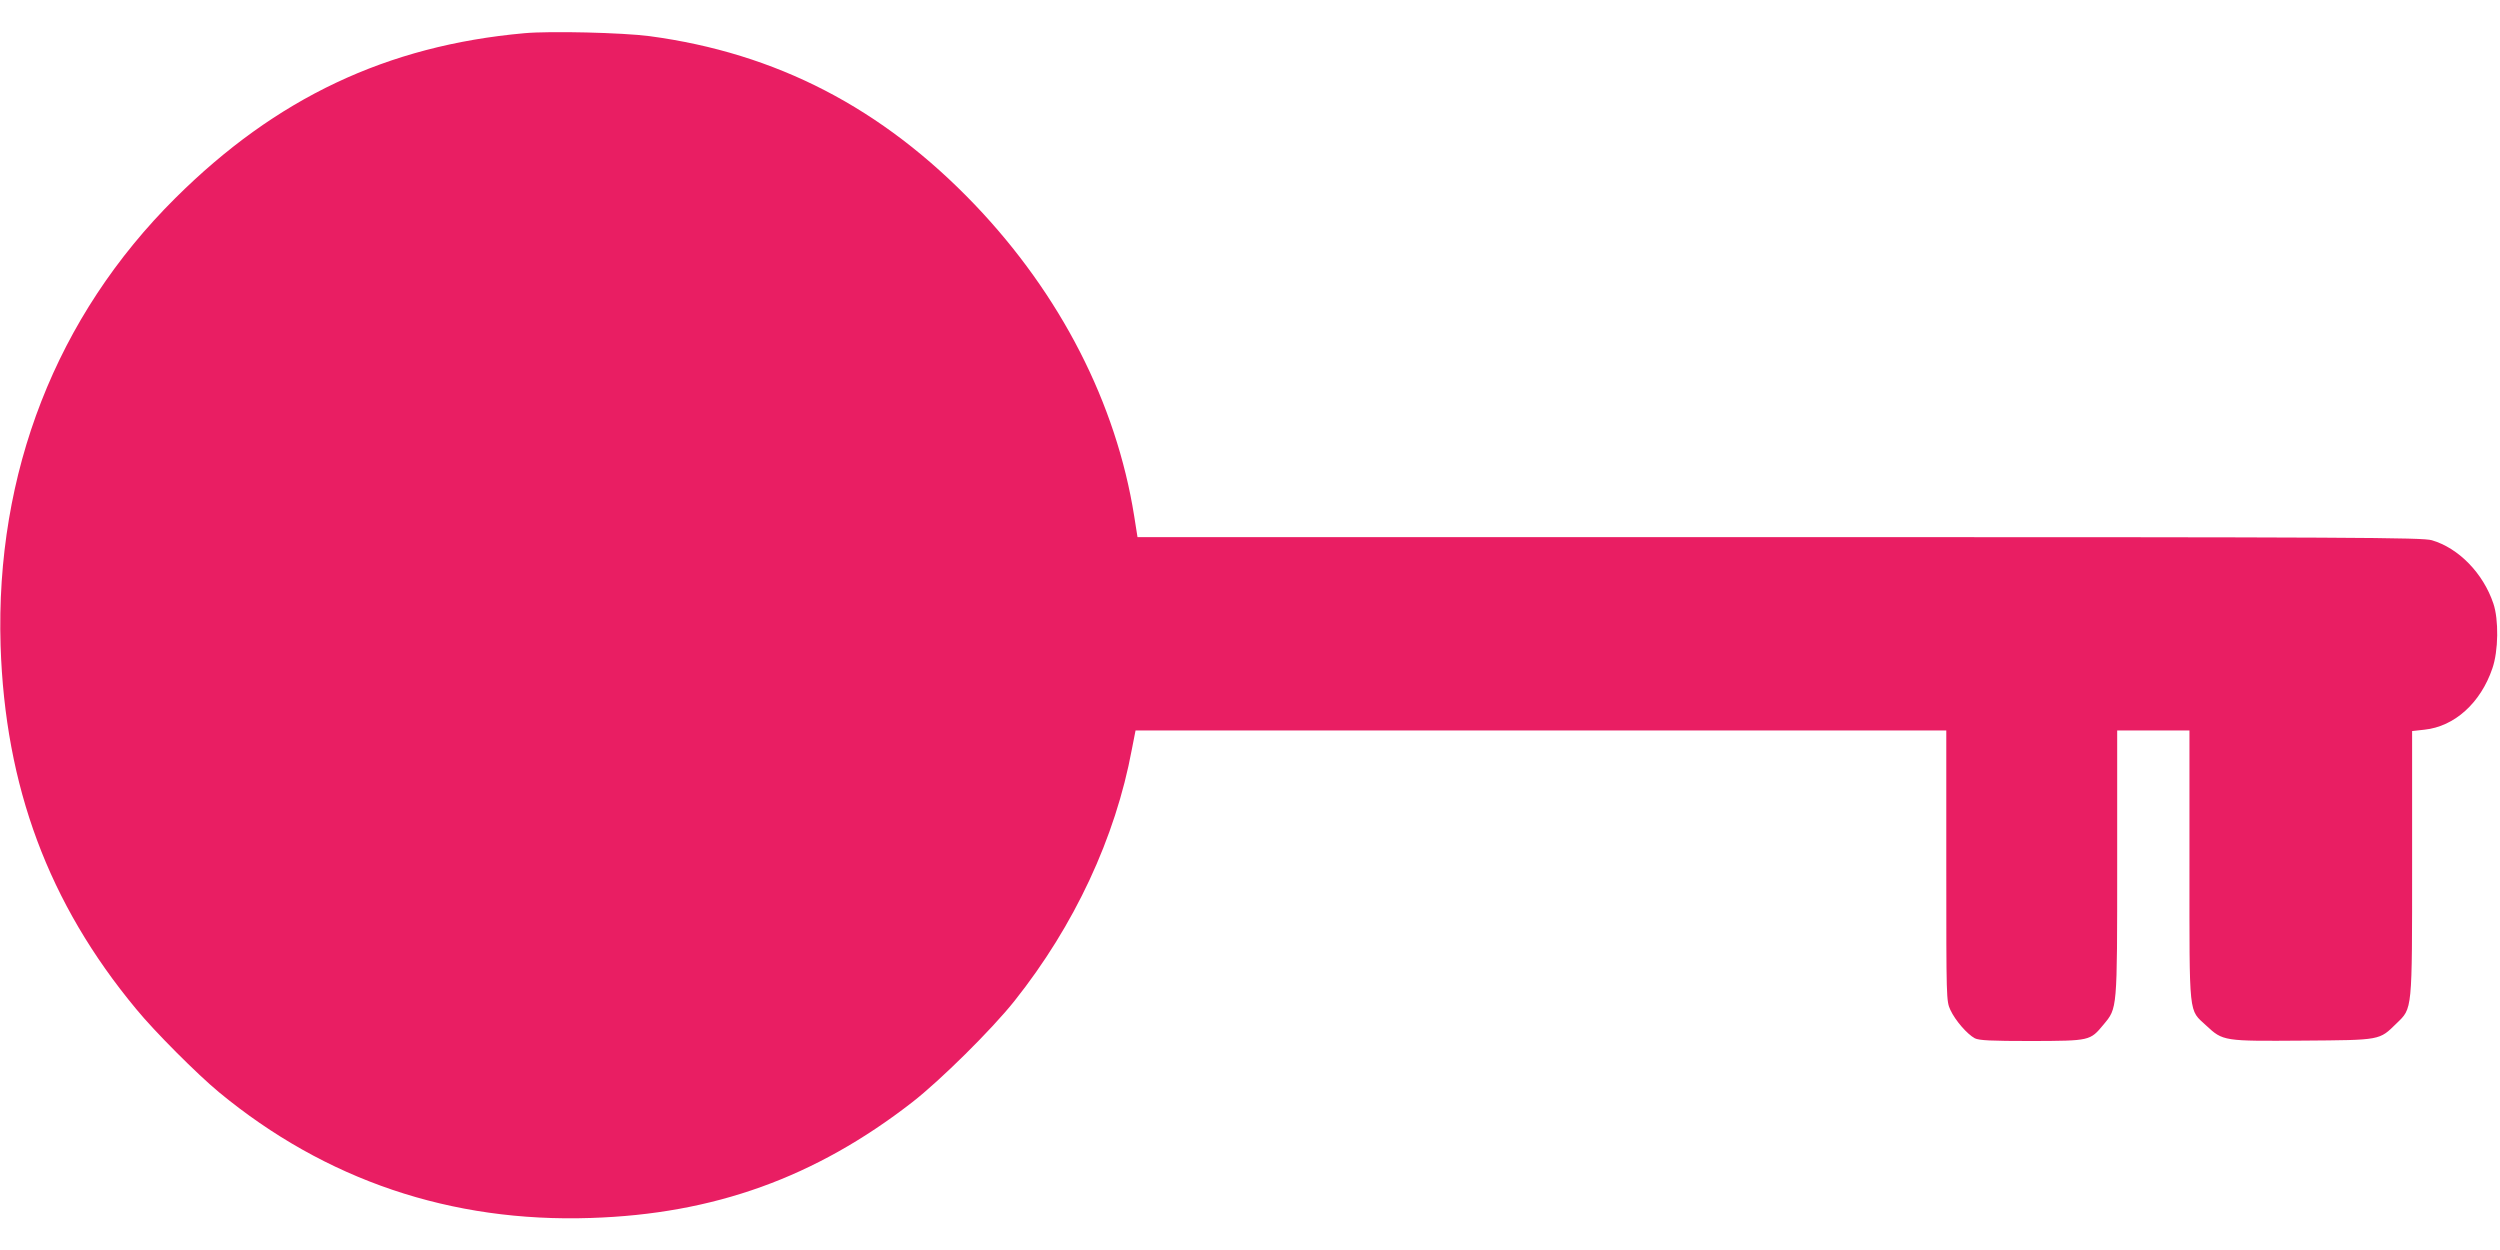
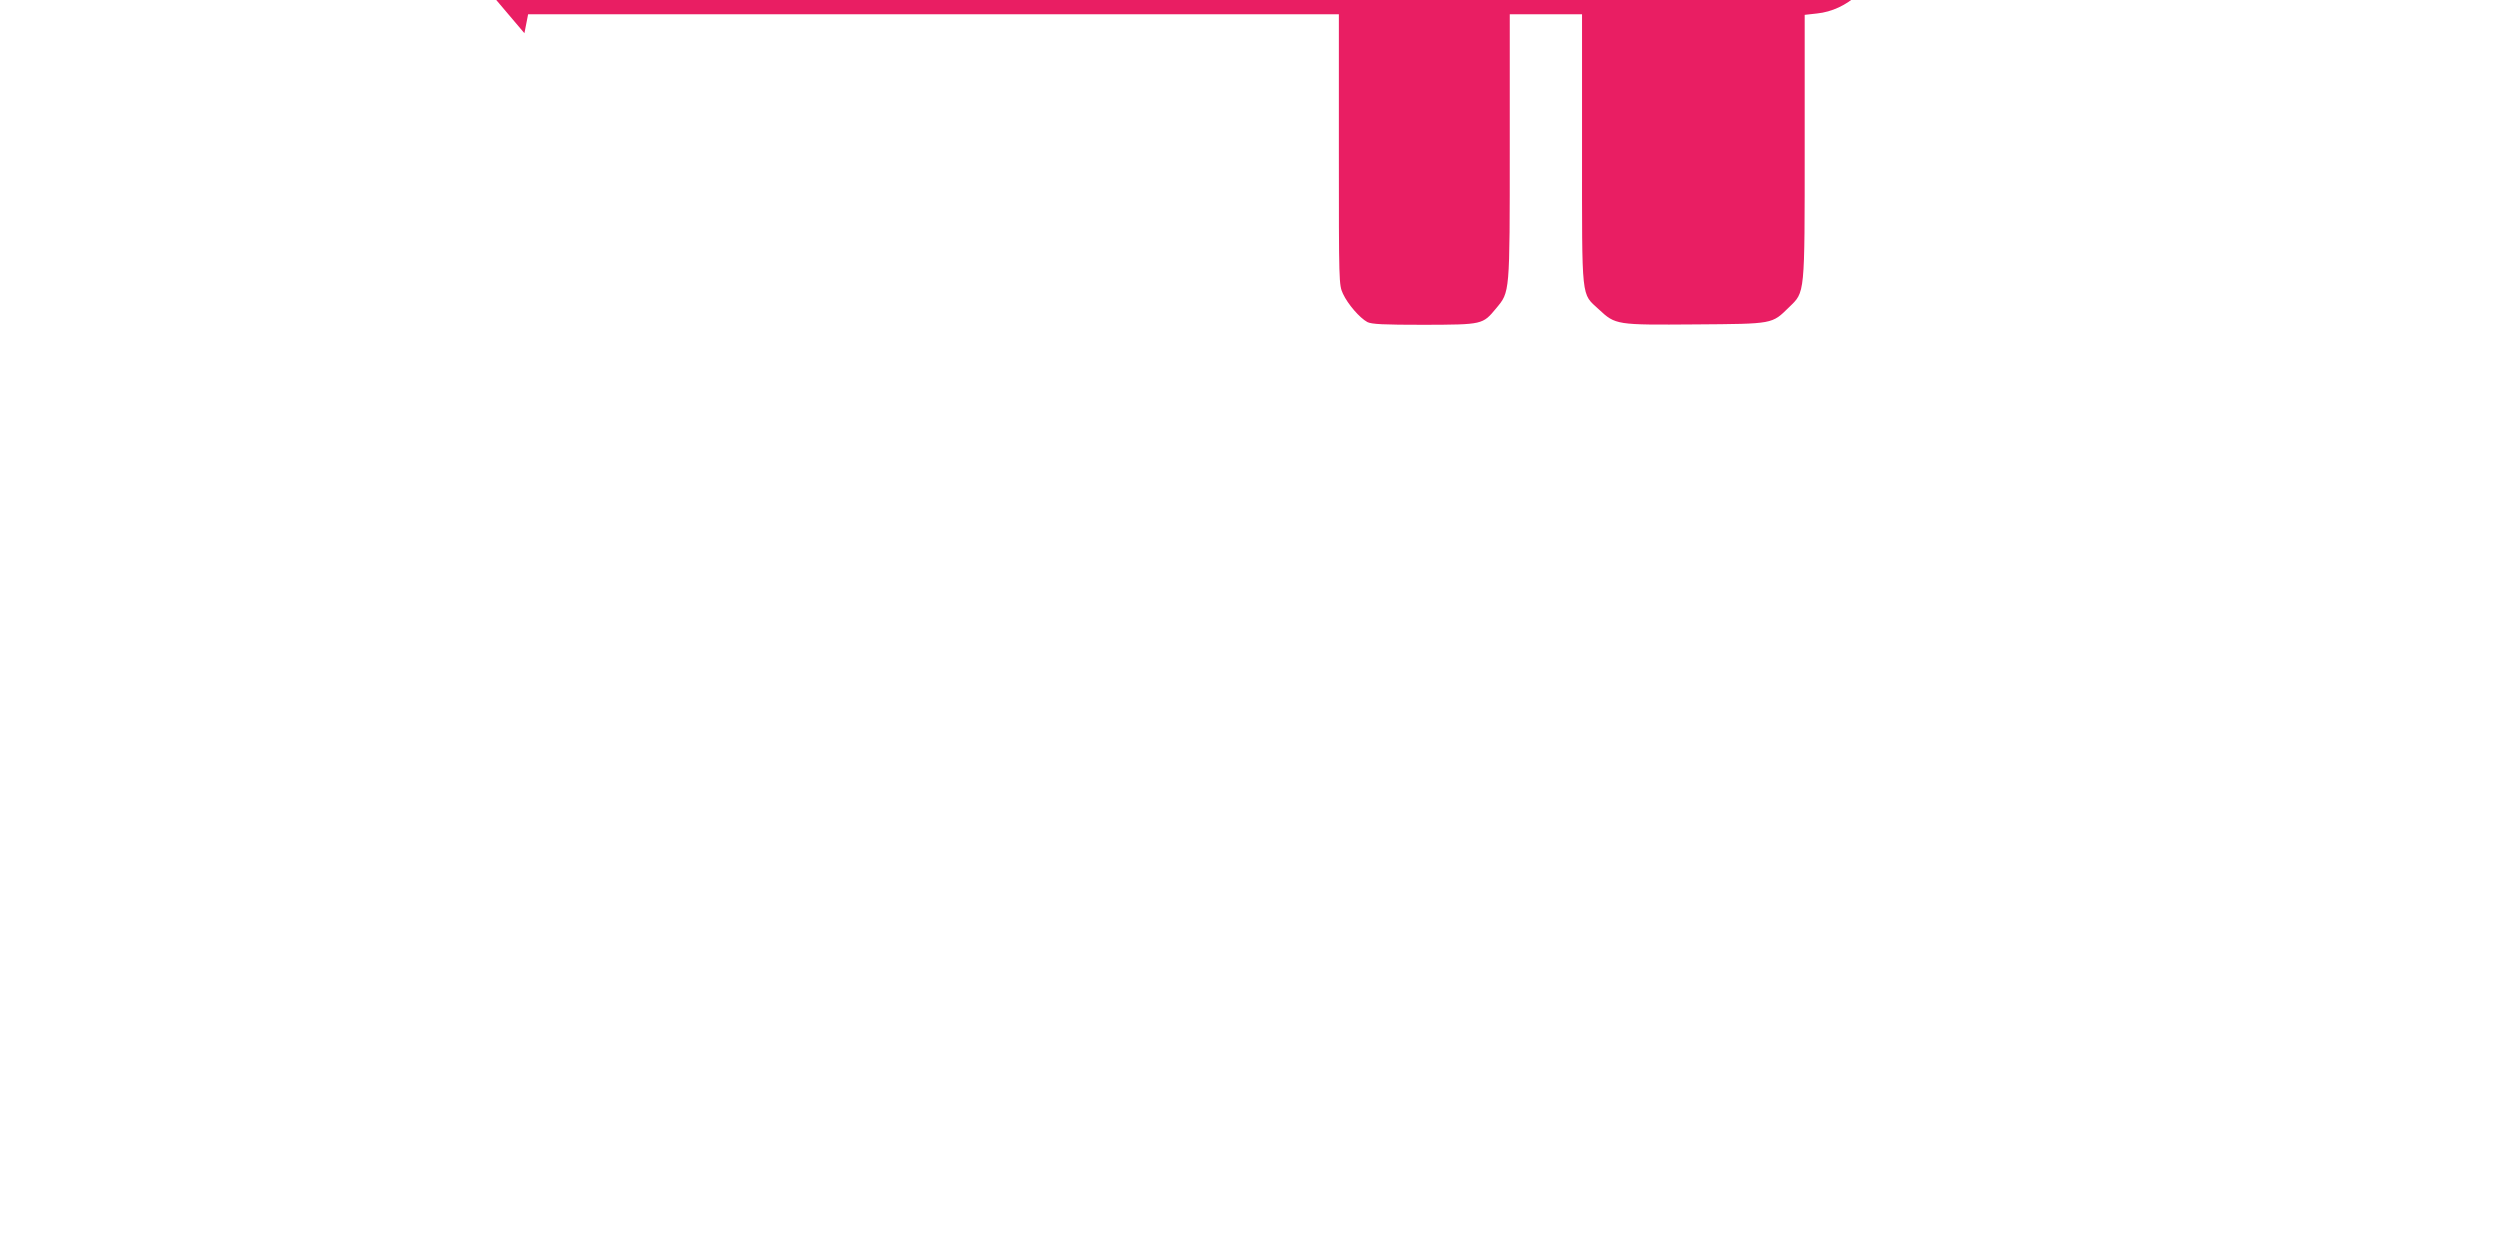
<svg xmlns="http://www.w3.org/2000/svg" version="1.0" width="1280pt" height="640pt" viewBox="0 0 1280 640" preserveAspectRatio="xMidYMid meet">
  <g transform="translate(0,640) scale(0.1,-0.1)" fill="#e91e63" stroke="none">
-     <path d="M2685 6230 c-704 -63 -1272 -332 -1787 -844 -610 -606 -922 -1406 -895 -2291 23 -722 245 -1320 694 -1861 94 -115 314 -335 424 -426 545 -450 1188 -668 1904 -644 630 20 1149 207 1645 592 143 111 408 373 524 519 307 386 517 836 601 1288 l19 97 2075 0 2076 0 0 -693 c0 -686 0 -692 21 -738 25 -54 86 -124 125 -145 22 -11 81 -14 291 -14 300 1 299 1 368 84 71 86 70 69 70 828 l0 678 185 0 185 0 0 -692 c0 -787 -5 -734 86 -819 86 -80 89 -80 494 -77 403 3 391 1 480 88 82 80 80 55 80 825 l0 672 63 7 c154 16 288 137 348 314 31 89 33 250 5 332 -52 155 -178 284 -315 324 -49 14 -368 16 -3341 16 l-3286 0 -17 108 c-92 578 -377 1134 -817 1595 -473 494 -1014 775 -1665 862 -138 18 -508 27 -640 15z" />
+     <path d="M2685 6230 l19 97 2075 0 2076 0 0 -693 c0 -686 0 -692 21 -738 25 -54 86 -124 125 -145 22 -11 81 -14 291 -14 300 1 299 1 368 84 71 86 70 69 70 828 l0 678 185 0 185 0 0 -692 c0 -787 -5 -734 86 -819 86 -80 89 -80 494 -77 403 3 391 1 480 88 82 80 80 55 80 825 l0 672 63 7 c154 16 288 137 348 314 31 89 33 250 5 332 -52 155 -178 284 -315 324 -49 14 -368 16 -3341 16 l-3286 0 -17 108 c-92 578 -377 1134 -817 1595 -473 494 -1014 775 -1665 862 -138 18 -508 27 -640 15z" />
  </g>
</svg>